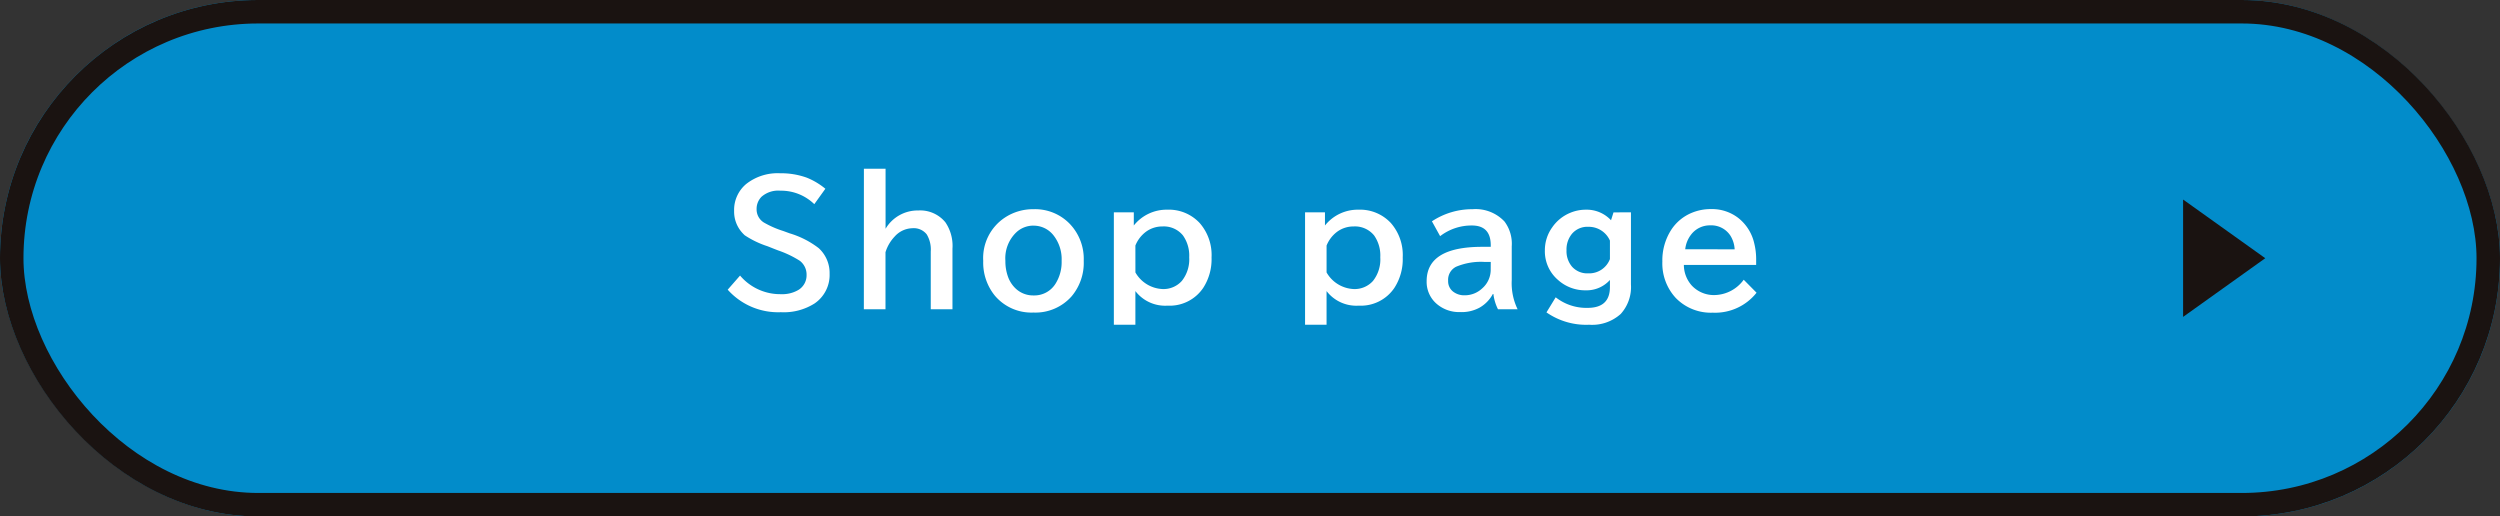
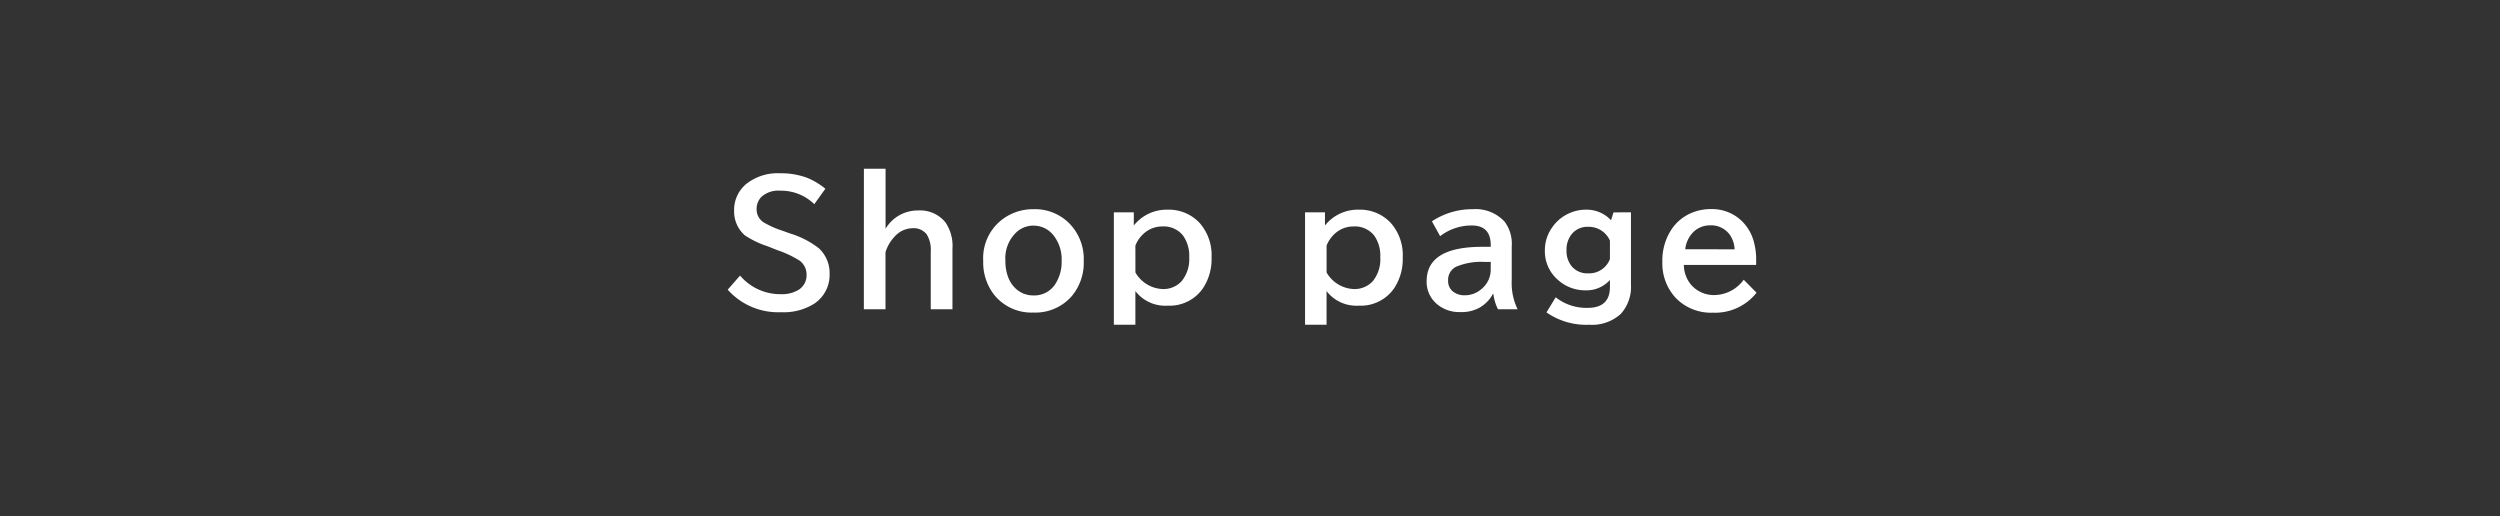
<svg xmlns="http://www.w3.org/2000/svg" width="213" height="44" viewBox="0 0 213 44">
  <rect x="0" y="0" width="213" height="44" fill="#333333" stroke="none" />
  <g id="shopage-on" transform="translate(-261 -2511)">
    <g id="Rectangle_42" data-name="Rectangle 42" transform="translate(261 2511)" fill="#028cca" stroke="#1a1311" stroke-width="2">
-       <rect width="213" height="44" rx="22" stroke="none" />
-       <rect x="1" y="1" width="211" height="42" rx="21" fill="none" />
-     </g>
+       </g>
    <path id="Path_5291" data-name="Path 5291" d="M-42.947-2.522A4.477,4.477,0,0,0-39.461-.937a2.7,2.7,0,0,0,1.511-.376,1.457,1.457,0,0,0,.67-1.271,1.47,1.47,0,0,0-.581-1.2,8.669,8.669,0,0,0-1.846-.882l-.26-.1-.465-.185-.171-.068a7.889,7.889,0,0,1-1.948-.937q-.068-.062-.171-.171a2.681,2.681,0,0,1-.731-1.894,2.881,2.881,0,0,1,1.025-2.3,4.317,4.317,0,0,1,2.9-.916,6.406,6.406,0,0,1,2.27.376,5.956,5.956,0,0,1,1.579.943l-.943,1.313a4.054,4.054,0,0,0-2.892-1.148,2.154,2.154,0,0,0-1.6.513,1.467,1.467,0,0,0-.424,1.06,1.314,1.314,0,0,0,.615,1.135,8.183,8.183,0,0,0,1.654.725l.547.2A7.632,7.632,0,0,1-36.248-4.86a2.858,2.858,0,0,1,.93,2.181A2.936,2.936,0,0,1-36.6-.144,4.89,4.89,0,0,1-39.468.6,5.757,5.757,0,0,1-44-1.319Zm10.551-9.1h1.846v5.113a3.18,3.18,0,0,1,2.789-1.559,2.771,2.771,0,0,1,2.311,1.012,3.568,3.568,0,0,1,.6,2.249V.349H-26.7V-4.566a2.49,2.49,0,0,0-.342-1.463,1.4,1.4,0,0,0-1.217-.526,2.083,2.083,0,0,0-1.518.711,3.386,3.386,0,0,0-.779,1.333V.349H-32.4Zm14.468,3.445a4.112,4.112,0,0,1,3.1,1.278,4.323,4.323,0,0,1,1.162,3.124A4.426,4.426,0,0,1-14.7-.752,4.113,4.113,0,0,1-17.95.629,4.076,4.076,0,0,1-21.258-.834a4.463,4.463,0,0,1-.971-2.939A4.131,4.131,0,0,1-20.4-7.451,4.338,4.338,0,0,1-17.929-8.176Zm-.027,1.4a2.128,2.128,0,0,0-1.436.554,3.057,3.057,0,0,0-.95,2.447,3.883,3.883,0,0,0,.232,1.381,2.577,2.577,0,0,0,.643.978,2.16,2.16,0,0,0,1.531.588,2.122,2.122,0,0,0,1.866-1,3.459,3.459,0,0,0,.52-1.948,3.287,3.287,0,0,0-.7-2.181A2.142,2.142,0,0,0-17.957-6.774ZM-9.4-7.909v1.121A3.573,3.573,0,0,1-6.552-8.135,3.586,3.586,0,0,1-3.776-6.986a4.14,4.14,0,0,1,1,2.926,4.484,4.484,0,0,1-.718,2.6A3.445,3.445,0,0,1-6.524.041,3.2,3.2,0,0,1-9.265-1.2V1.668H-11.1V-7.909Zm.137,5.12a2.8,2.8,0,0,0,2.3,1.415,2.092,2.092,0,0,0,1.654-.69,2.945,2.945,0,0,0,.629-2.017A2.957,2.957,0,0,0-5.212-5.94a2.1,2.1,0,0,0-1.757-.766,2.327,2.327,0,0,0-1.483.52,2.745,2.745,0,0,0-.813,1.107ZM6.887-7.909v1.121A3.573,3.573,0,0,1,9.737-8.135a3.586,3.586,0,0,1,2.775,1.148,4.14,4.14,0,0,1,1,2.926,4.484,4.484,0,0,1-.718,2.6A3.445,3.445,0,0,1,9.764.041,3.2,3.2,0,0,1,7.023-1.2V1.668H5.191V-7.909Zm.137,5.12a2.8,2.8,0,0,0,2.3,1.415,2.092,2.092,0,0,0,1.654-.69A2.945,2.945,0,0,0,11.6-4.081a2.957,2.957,0,0,0-.526-1.859A2.1,2.1,0,0,0,9.32-6.706a2.327,2.327,0,0,0-1.483.52,2.745,2.745,0,0,0-.813,1.107ZM21.012-4.97V-5.1q0-1.688-1.606-1.688a4.377,4.377,0,0,0-2.707.909L16-7.144a6.205,6.205,0,0,1,3.466-1.032A3.377,3.377,0,0,1,22.181-7.13,3.154,3.154,0,0,1,22.8-5.011v2.885A5.1,5.1,0,0,0,23.3.349H21.628a3.9,3.9,0,0,1-.39-1.3H21.19A2.919,2.919,0,0,1,20.069.205a3.167,3.167,0,0,1-1.661.383A2.916,2.916,0,0,1,16.384-.13a2.464,2.464,0,0,1-.834-1.914q0-2.926,4.73-2.926Zm0,1.285h-.547a5.446,5.446,0,0,0-2.4.41,1.238,1.238,0,0,0-.684,1.2,1.112,1.112,0,0,0,.41.909A1.538,1.538,0,0,0,18.8-.841a2.164,2.164,0,0,0,1.483-.588,2.11,2.11,0,0,0,.725-1.654ZM32.957-7.909v6.146A3.411,3.411,0,0,1,32.089.745a3.635,3.635,0,0,1-2.693.923A5.915,5.915,0,0,1,25.759.615L26.545-.67a4.223,4.223,0,0,0,2.721.9q1.9,0,1.9-1.777v-.6a2.665,2.665,0,0,1-2.058.882A3.441,3.441,0,0,1,26.73-2.16a3.208,3.208,0,0,1-1.107-2.509,3.335,3.335,0,0,1,.622-1.955A3.469,3.469,0,0,1,27.8-7.875a3.456,3.456,0,0,1,1.319-.26,2.835,2.835,0,0,1,2.14.9l.212-.67ZM31.166-5.5a1.97,1.97,0,0,0-1.839-1.176,1.721,1.721,0,0,0-1.395.595,2.1,2.1,0,0,0-.465,1.408,2.035,2.035,0,0,0,.465,1.388,1.733,1.733,0,0,0,1.381.574,1.892,1.892,0,0,0,1.853-1.217ZM43.624-3.425H37.465a2.651,2.651,0,0,0,.684,1.764,2.58,2.58,0,0,0,1.948.8,3.142,3.142,0,0,0,2.468-1.306L43.658-1.06a4.5,4.5,0,0,1-3.732,1.7A4.16,4.16,0,0,1,36.775-.615a4.325,4.325,0,0,1-1.142-3.1,4.8,4.8,0,0,1,.745-2.687,3.818,3.818,0,0,1,1.771-1.47,4.189,4.189,0,0,1,1.62-.314,3.67,3.67,0,0,1,2.345.766,3.825,3.825,0,0,1,1.354,2.181,5.563,5.563,0,0,1,.157,1.34ZM41.792-4.758a2.424,2.424,0,0,0-.369-1.176A1.946,1.946,0,0,0,39.714-6.8,2.007,2.007,0,0,0,38.073-6a2.452,2.452,0,0,0-.492,1.237Z" transform="translate(367 2537)" fill="#fff" />
-     <path id="Polygon_12" data-name="Polygon 12" d="M5,0l5,7H0Z" transform="translate(454 2528) rotate(90)" fill="#1a1311" />
  </g>
</svg>